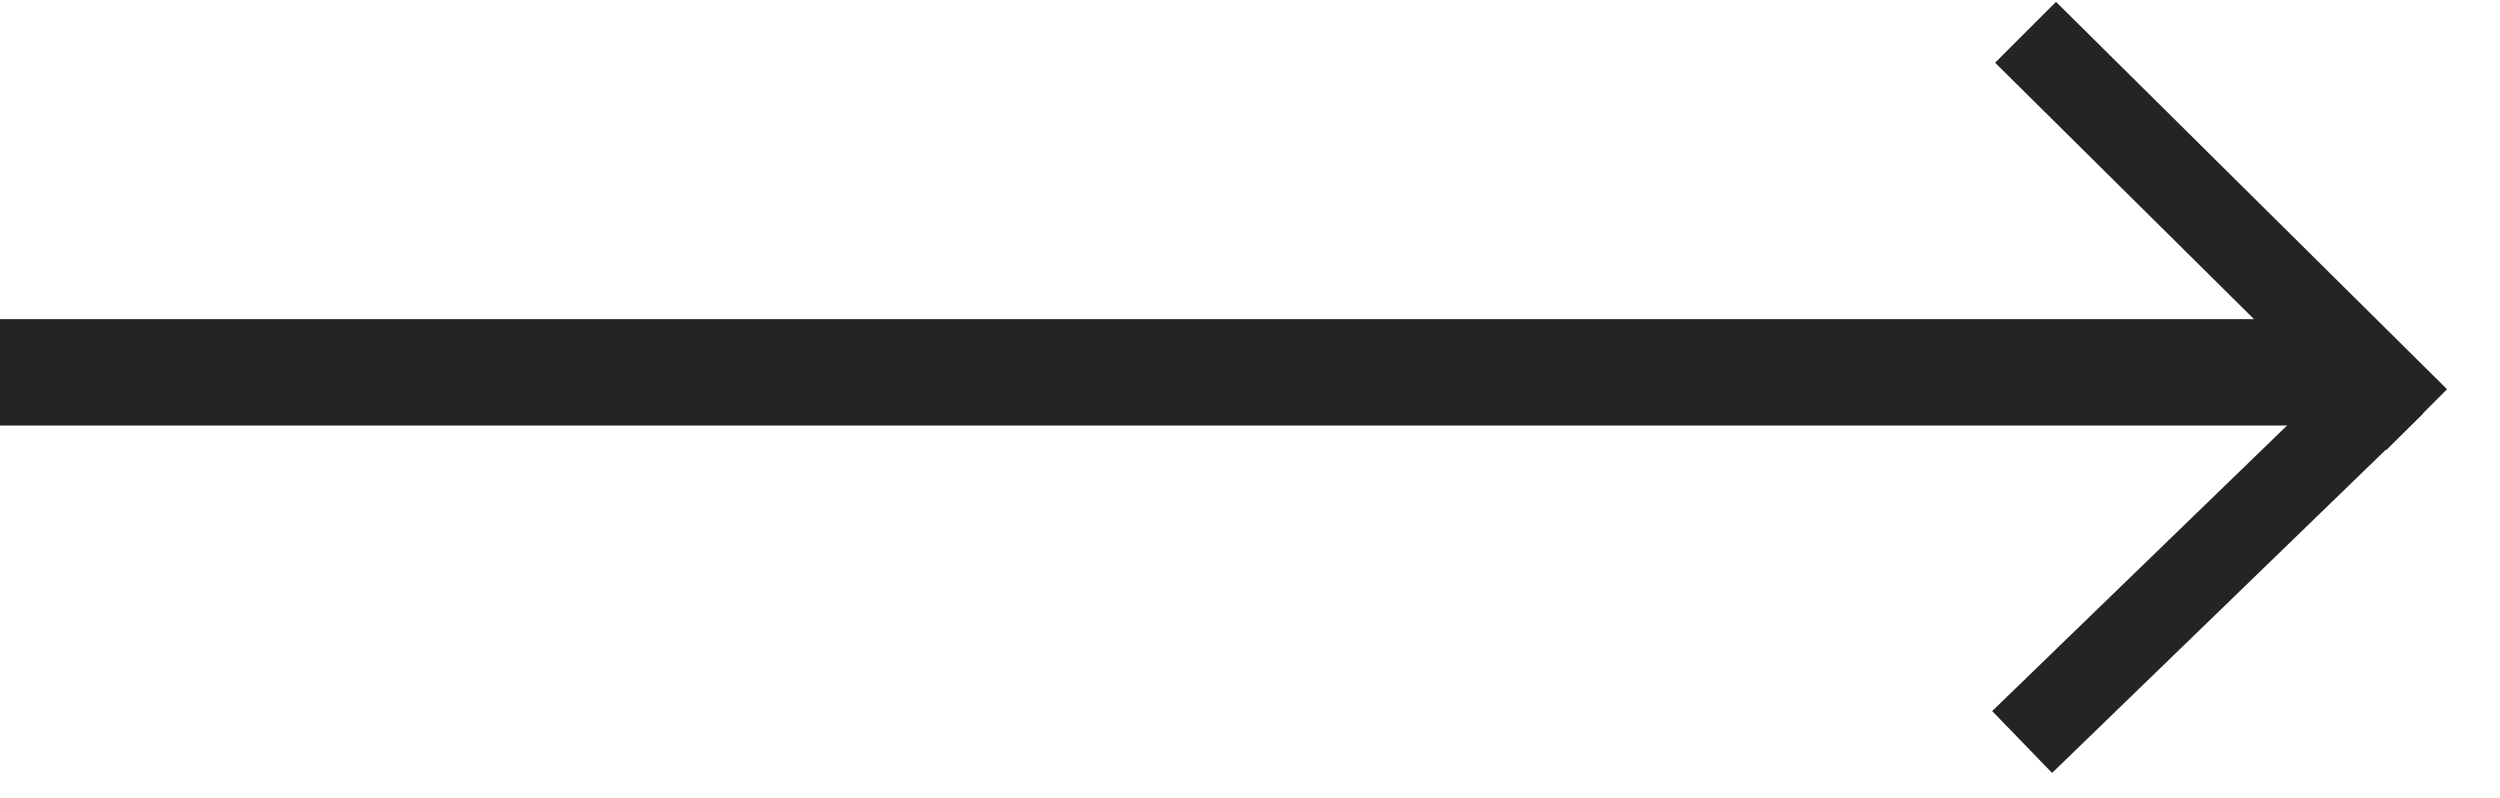
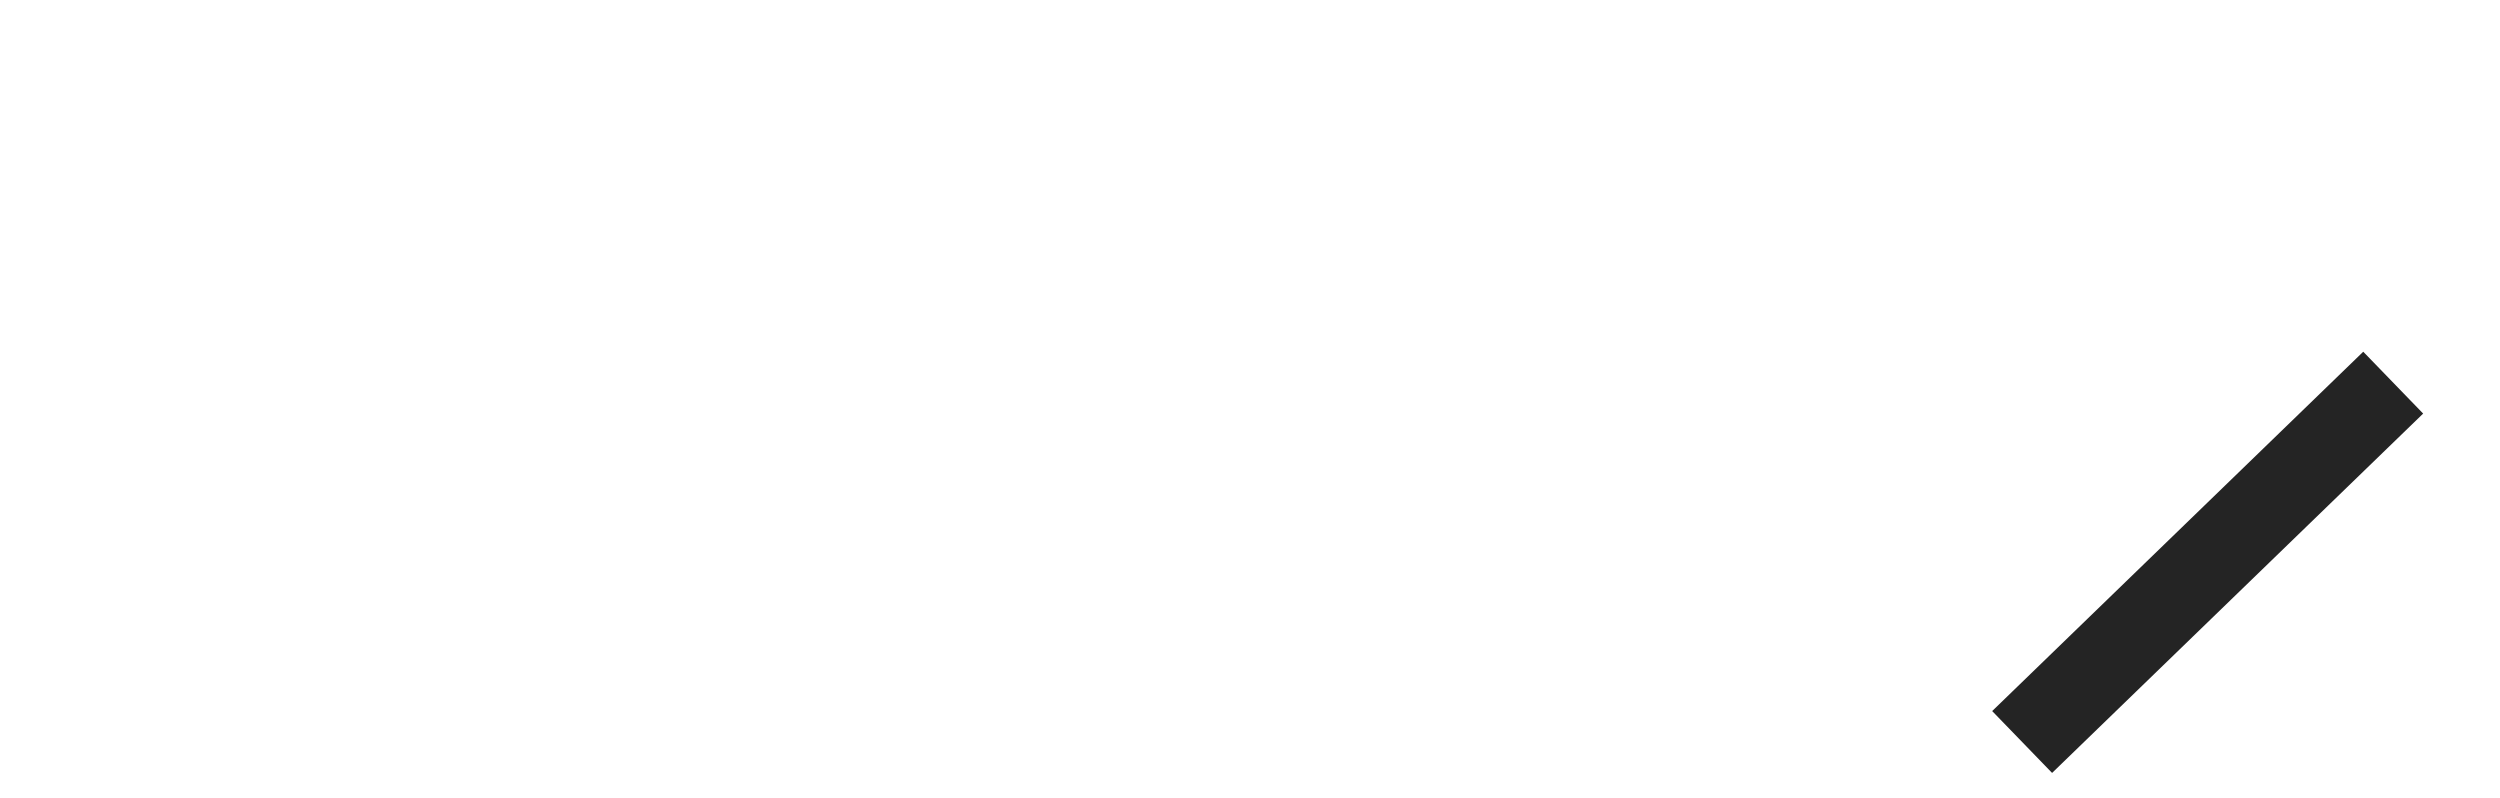
<svg xmlns="http://www.w3.org/2000/svg" width="47" height="15" viewBox="0 0 47 15" fill="none">
-   <path d="M0 8L-8.74227e-08 6L44 6L44 8L0 8Z" fill="#242424" />
-   <path d="M38.653 0.035L46.005 7.318L44.861 8.462L37.508 1.179L38.653 0.035Z" fill="#242424" />
  <rect x="37.453" y="13.368" width="9.711" height="1.619" transform="rotate(-44.081 37.453 13.368)" fill="#242424" />
</svg>